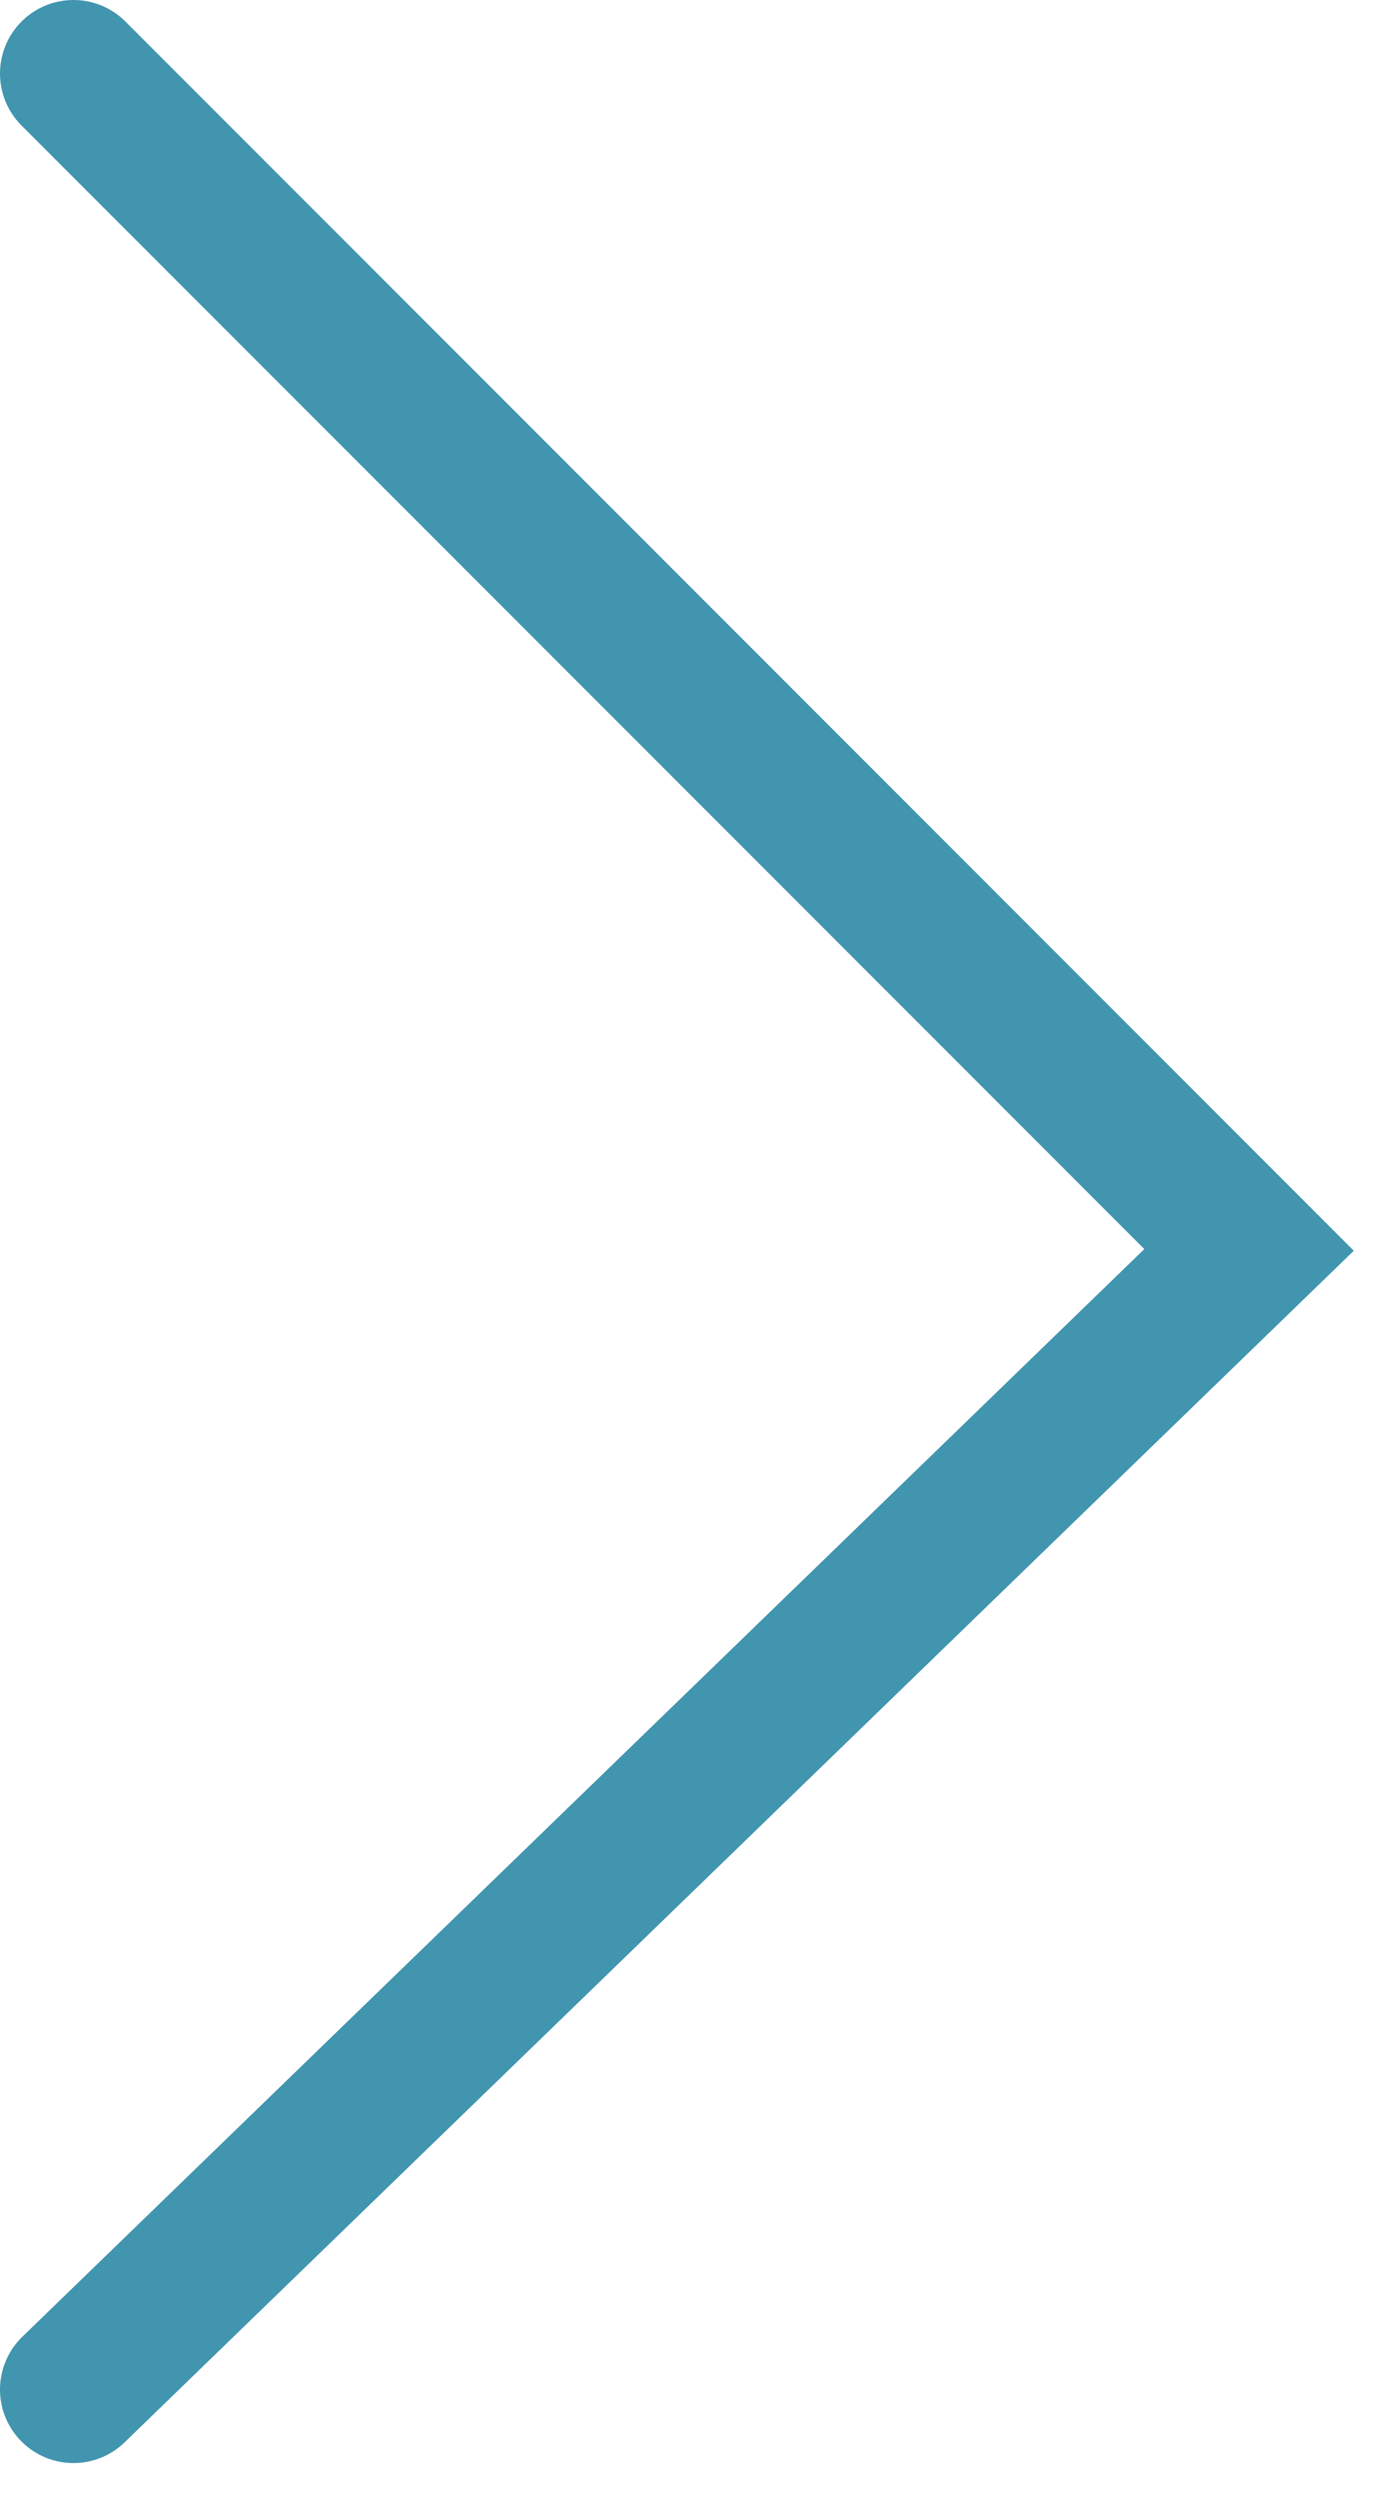
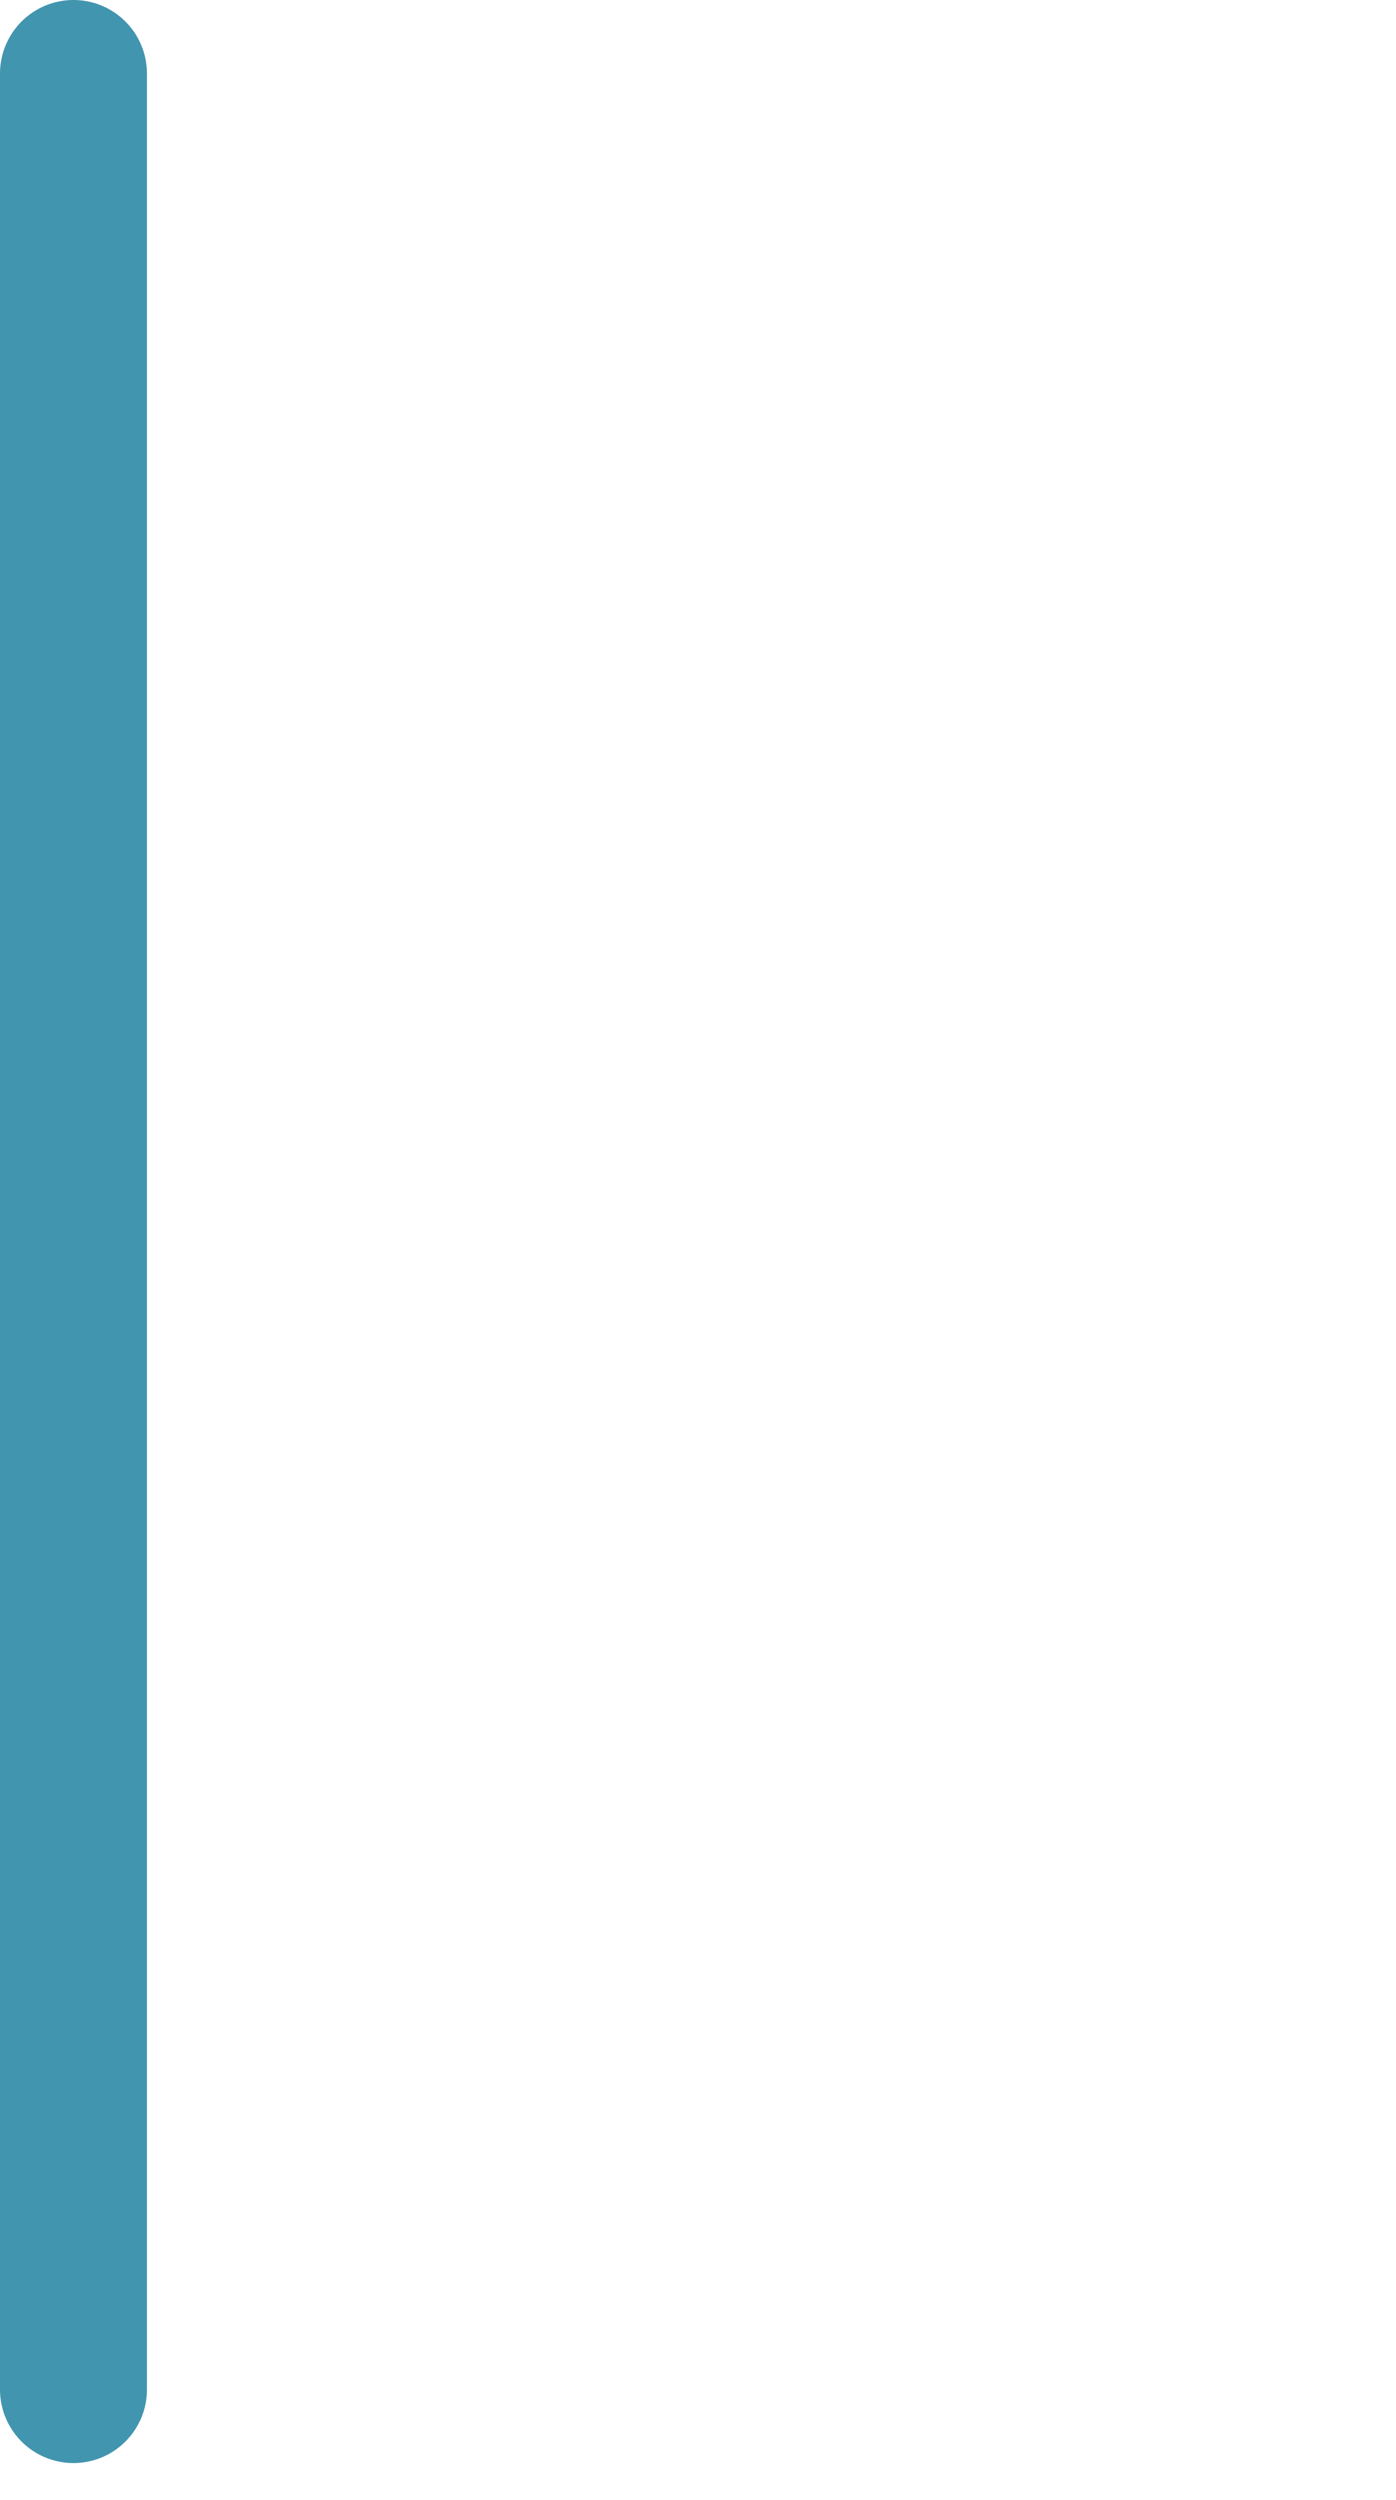
<svg xmlns="http://www.w3.org/2000/svg" width="19" height="34" viewBox="0 0 19 34" fill="none">
-   <path d="M1 32.5L17 17L1 1" stroke="#4195AF" stroke-width="2" stroke-linecap="round" />
+   <path d="M1 32.5L1 1" stroke="#4195AF" stroke-width="2" stroke-linecap="round" />
</svg>